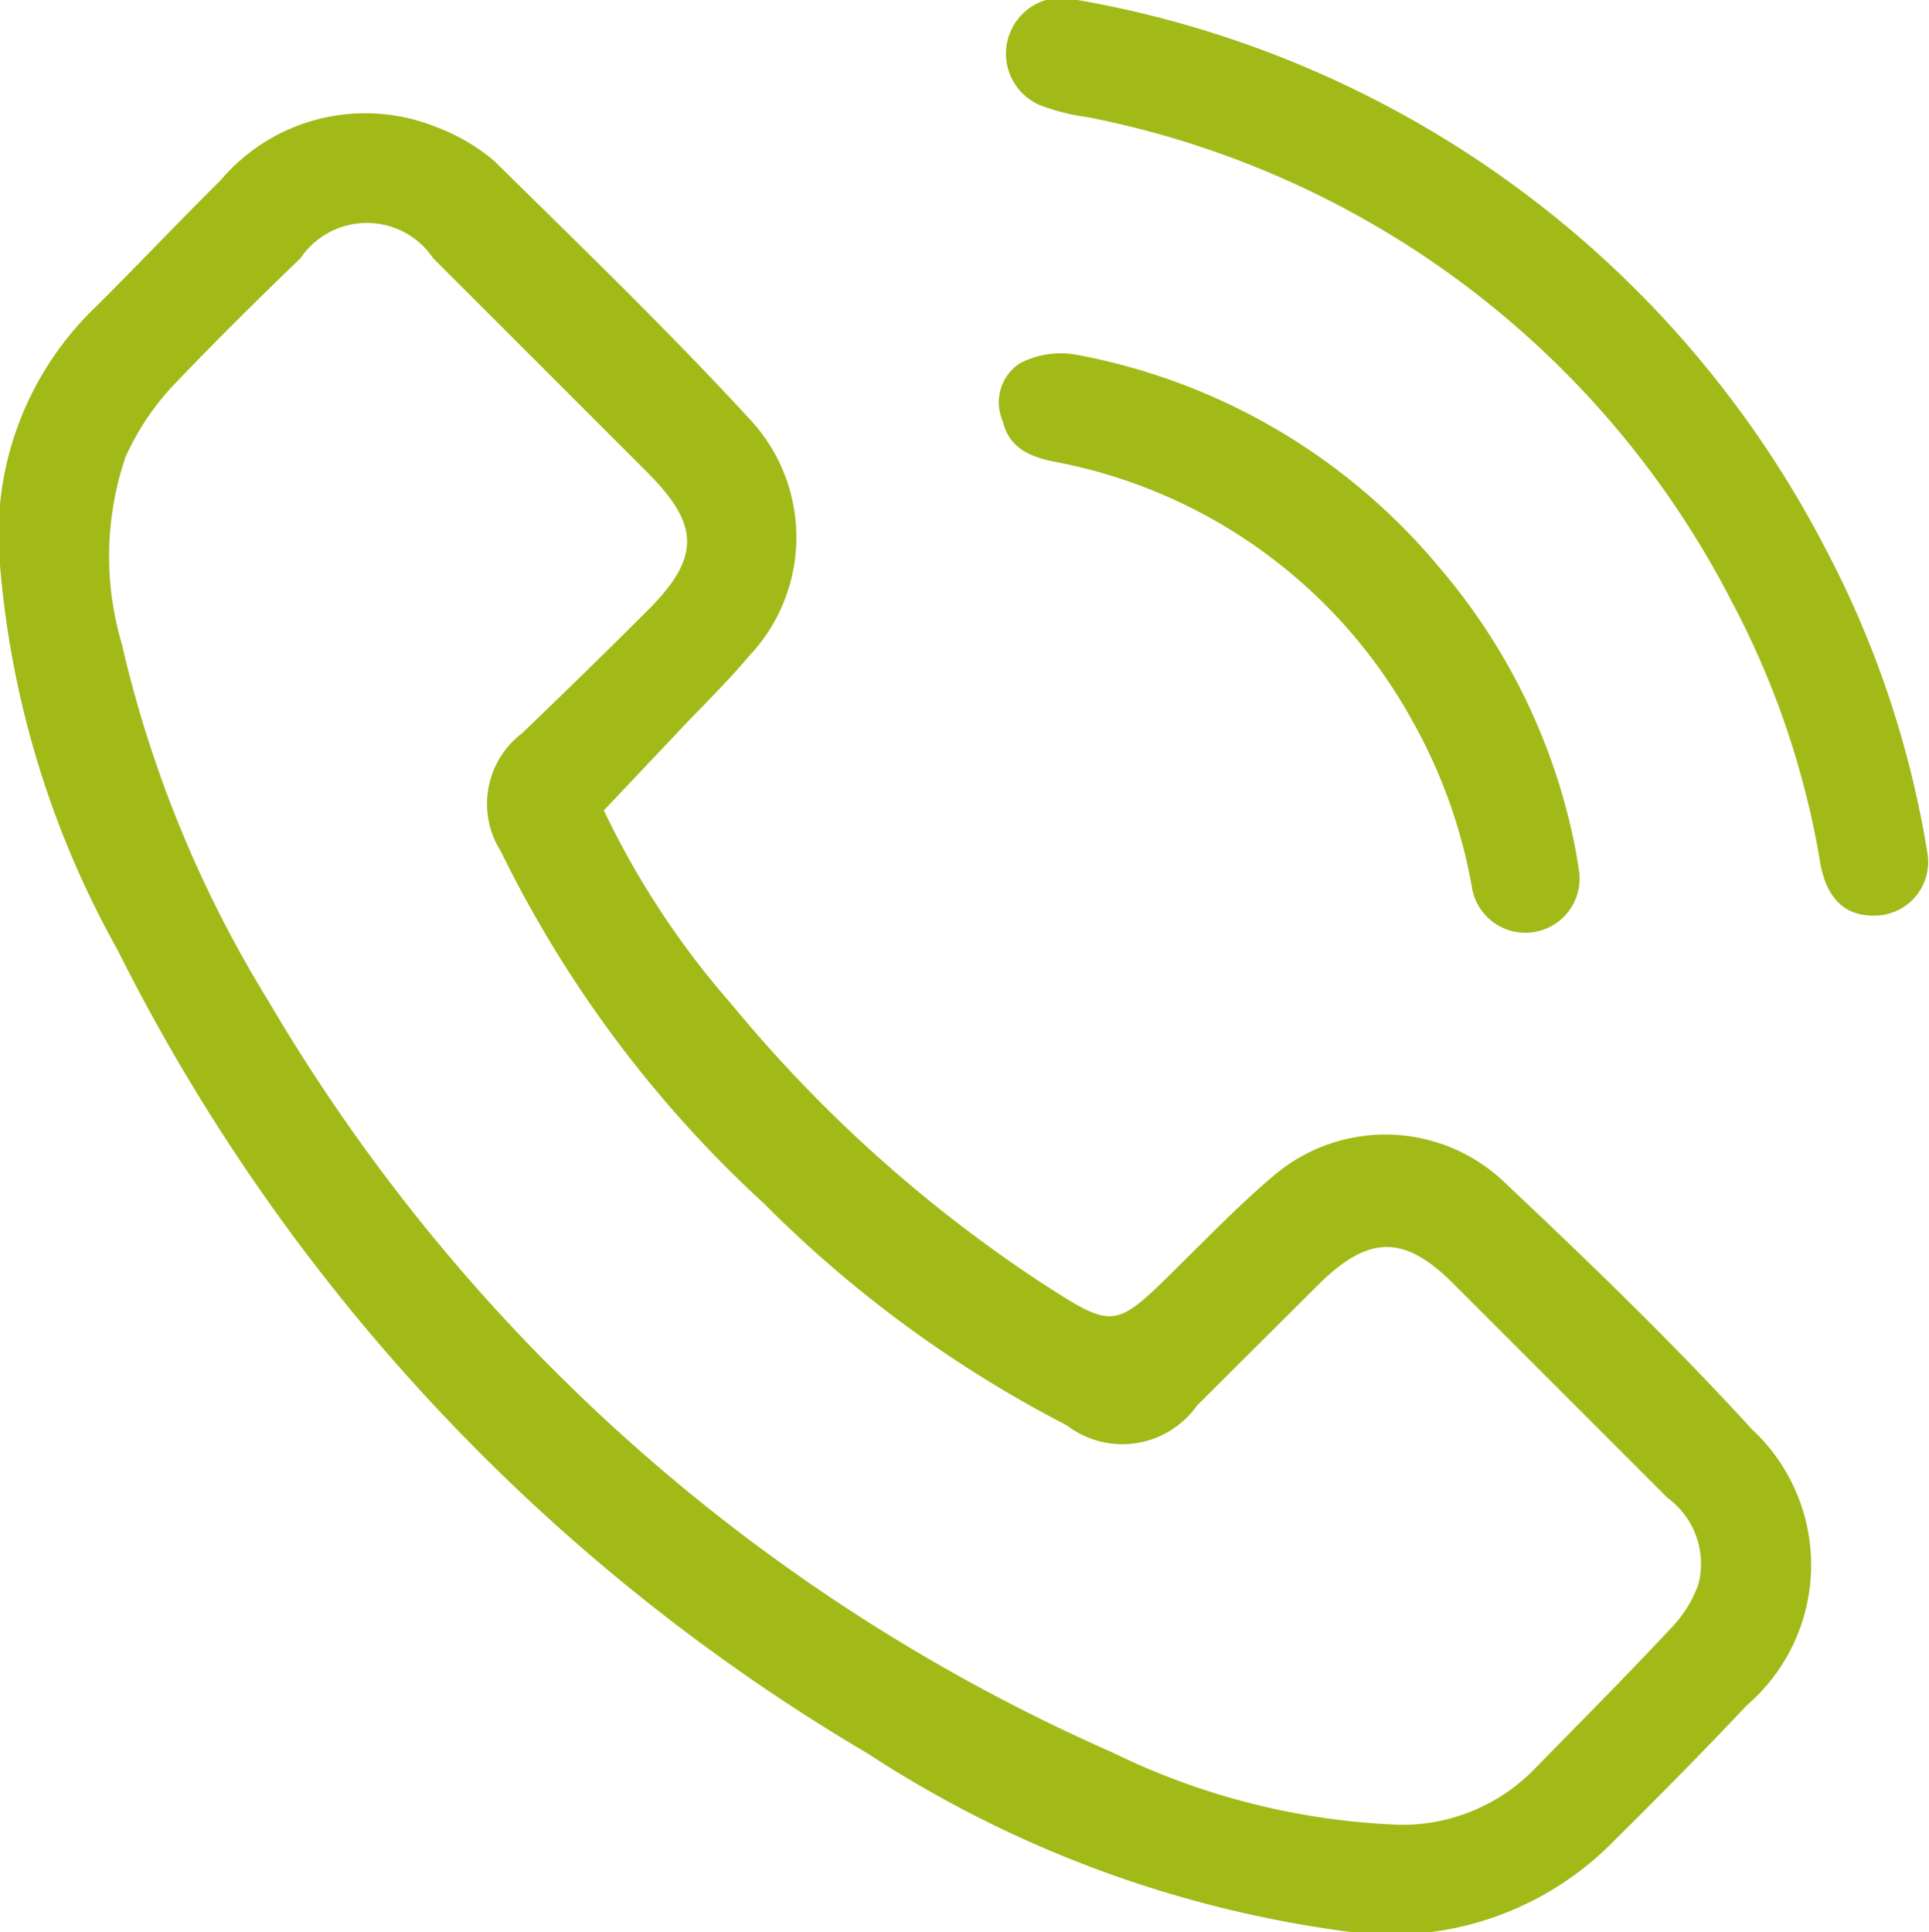
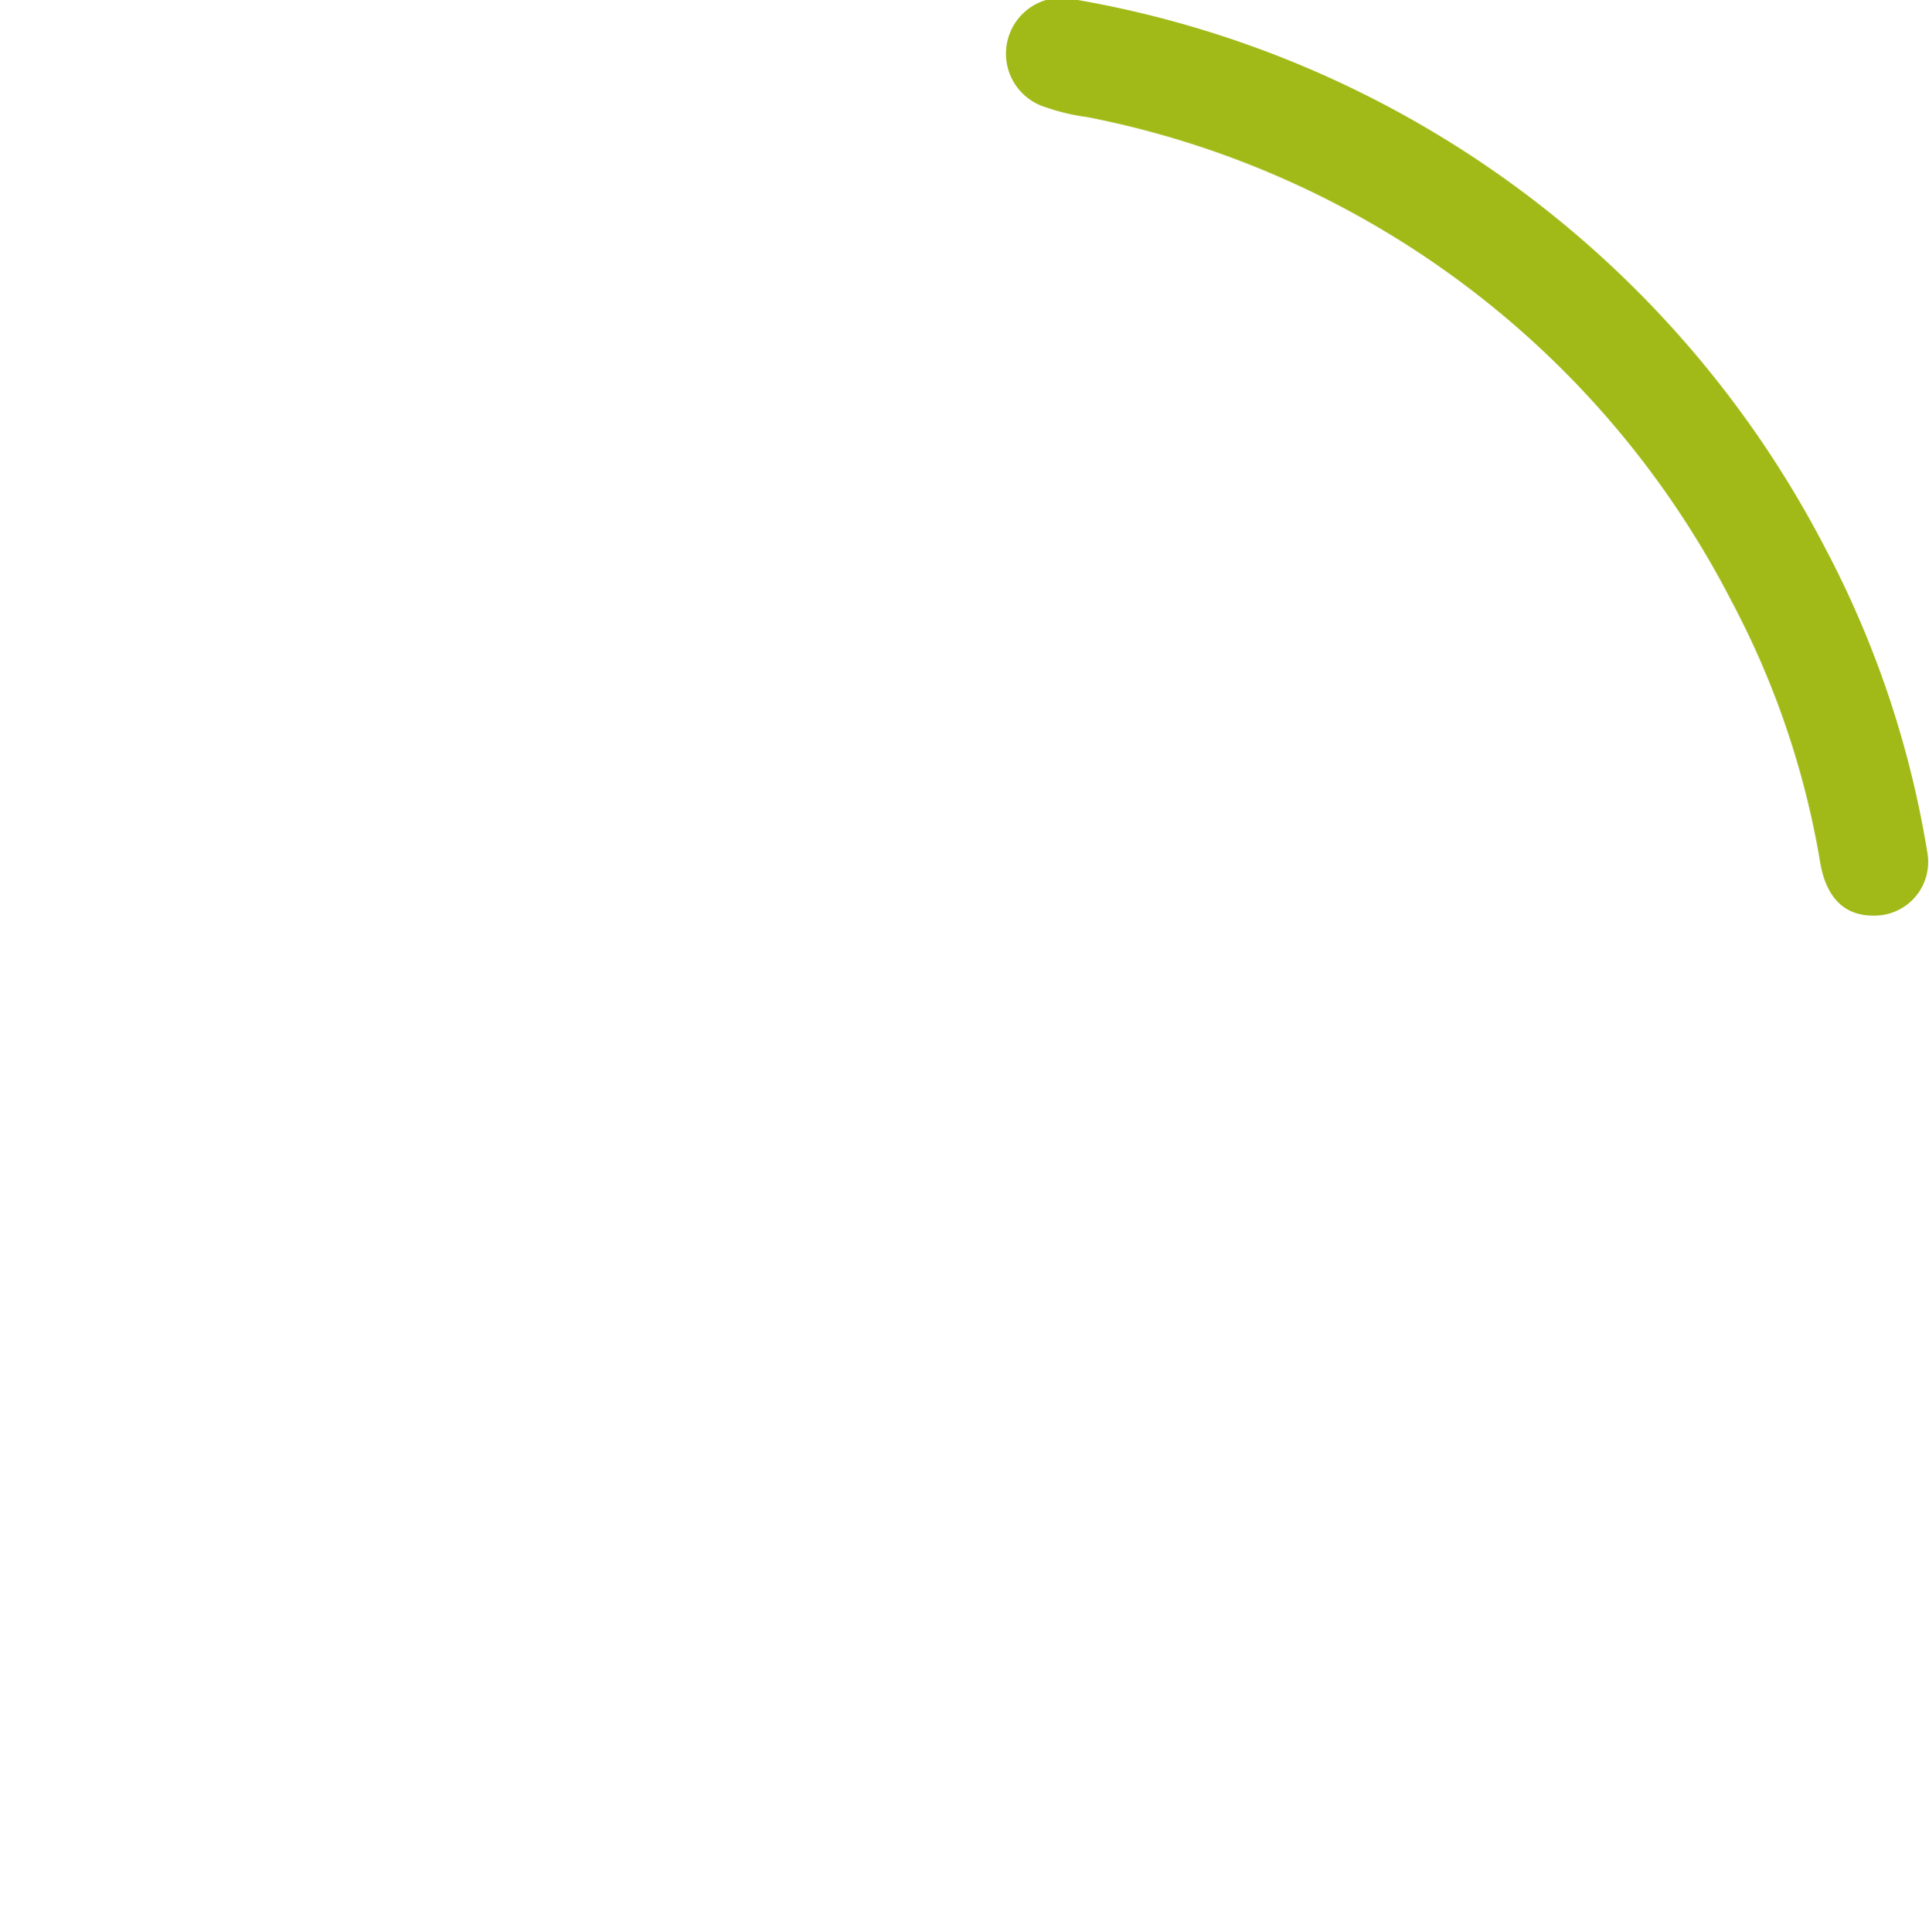
<svg xmlns="http://www.w3.org/2000/svg" viewBox="0 0 35.94 36">
  <defs>
    <style>.cls-1{fill:#a1ba18;}</style>
  </defs>
  <g id="Capa_2" data-name="Capa 2">
    <g id="Capa_1-2" data-name="Capa 1">
-       <path class="cls-1" d="M11.25,15.1a15.79,15.79,0,0,0,2.37,3.6,26,26,0,0,0,5.72,5.16c1.42.92,1.41.93,2.61-.26.57-.56,1.13-1.14,1.73-1.65A3.21,3.21,0,0,1,28,22c1.59,1.5,3.15,3,4.64,4.63a3.45,3.45,0,0,1-.09,5.14c-.84.89-1.71,1.77-2.59,2.64A5.81,5.81,0,0,1,25.18,36a21.45,21.45,0,0,1-9-3.32,36.19,36.19,0,0,1-14-15A17.61,17.61,0,0,1,0,10.53,5.88,5.88,0,0,1,1.74,5.76c.8-.79,1.57-1.61,2.37-2.4a3.53,3.53,0,0,1,4-1A3.69,3.69,0,0,1,9.21,3c1.6,1.58,3.22,3.14,4.74,4.79a3.22,3.22,0,0,1,0,4.44c-.41.49-.87.93-1.31,1.4ZM26.06,34a3.44,3.44,0,0,0,2.55-1.06c.84-.86,1.69-1.71,2.51-2.59a2.29,2.29,0,0,0,.52-.82,1.52,1.52,0,0,0-.57-1.62l-4-4c-.9-.9-1.56-.9-2.48,0l-2.29,2.28a1.7,1.7,0,0,1-2.42.37,22.54,22.54,0,0,1-5.65-4.14,22.06,22.06,0,0,1-4.9-6.56,1.65,1.65,0,0,1,.4-2.2c.79-.76,1.57-1.52,2.34-2.29,1-1,.95-1.6,0-2.56q-2-2-4-4a1.49,1.49,0,0,0-2.47,0C4.81,5.57,4,6.37,3.21,7.2a4.9,4.9,0,0,0-.87,1.31A5.75,5.75,0,0,0,2.27,12,22.11,22.11,0,0,0,5,18.65a34.26,34.26,0,0,0,15.72,14A13.3,13.3,0,0,0,26.06,34Z" />
      <path class="cls-1" d="M34.9,17.06c-.56,0-.9-.36-1-1.07a16,16,0,0,0-1.65-4.81,17.21,17.21,0,0,0-12-9A3.77,3.77,0,0,1,19.49,2,1,1,0,0,1,20.08,0,19.46,19.46,0,0,1,34,10.2a18.47,18.47,0,0,1,1.91,5.69A1,1,0,0,1,34.9,17.06Z" />
-       <path class="cls-1" d="M29.42,16.23a1,1,0,0,1-2,.28,9.81,9.81,0,0,0-1.1-3.07,9.64,9.64,0,0,0-6.64-4.83c-.47-.09-.88-.25-1-.77A.87.87,0,0,1,19,6.77a1.66,1.66,0,0,1,1-.17,11.54,11.54,0,0,1,6.84,4,11.41,11.41,0,0,1,2.52,5.26Z" />
    </g>
  </g>
</svg>